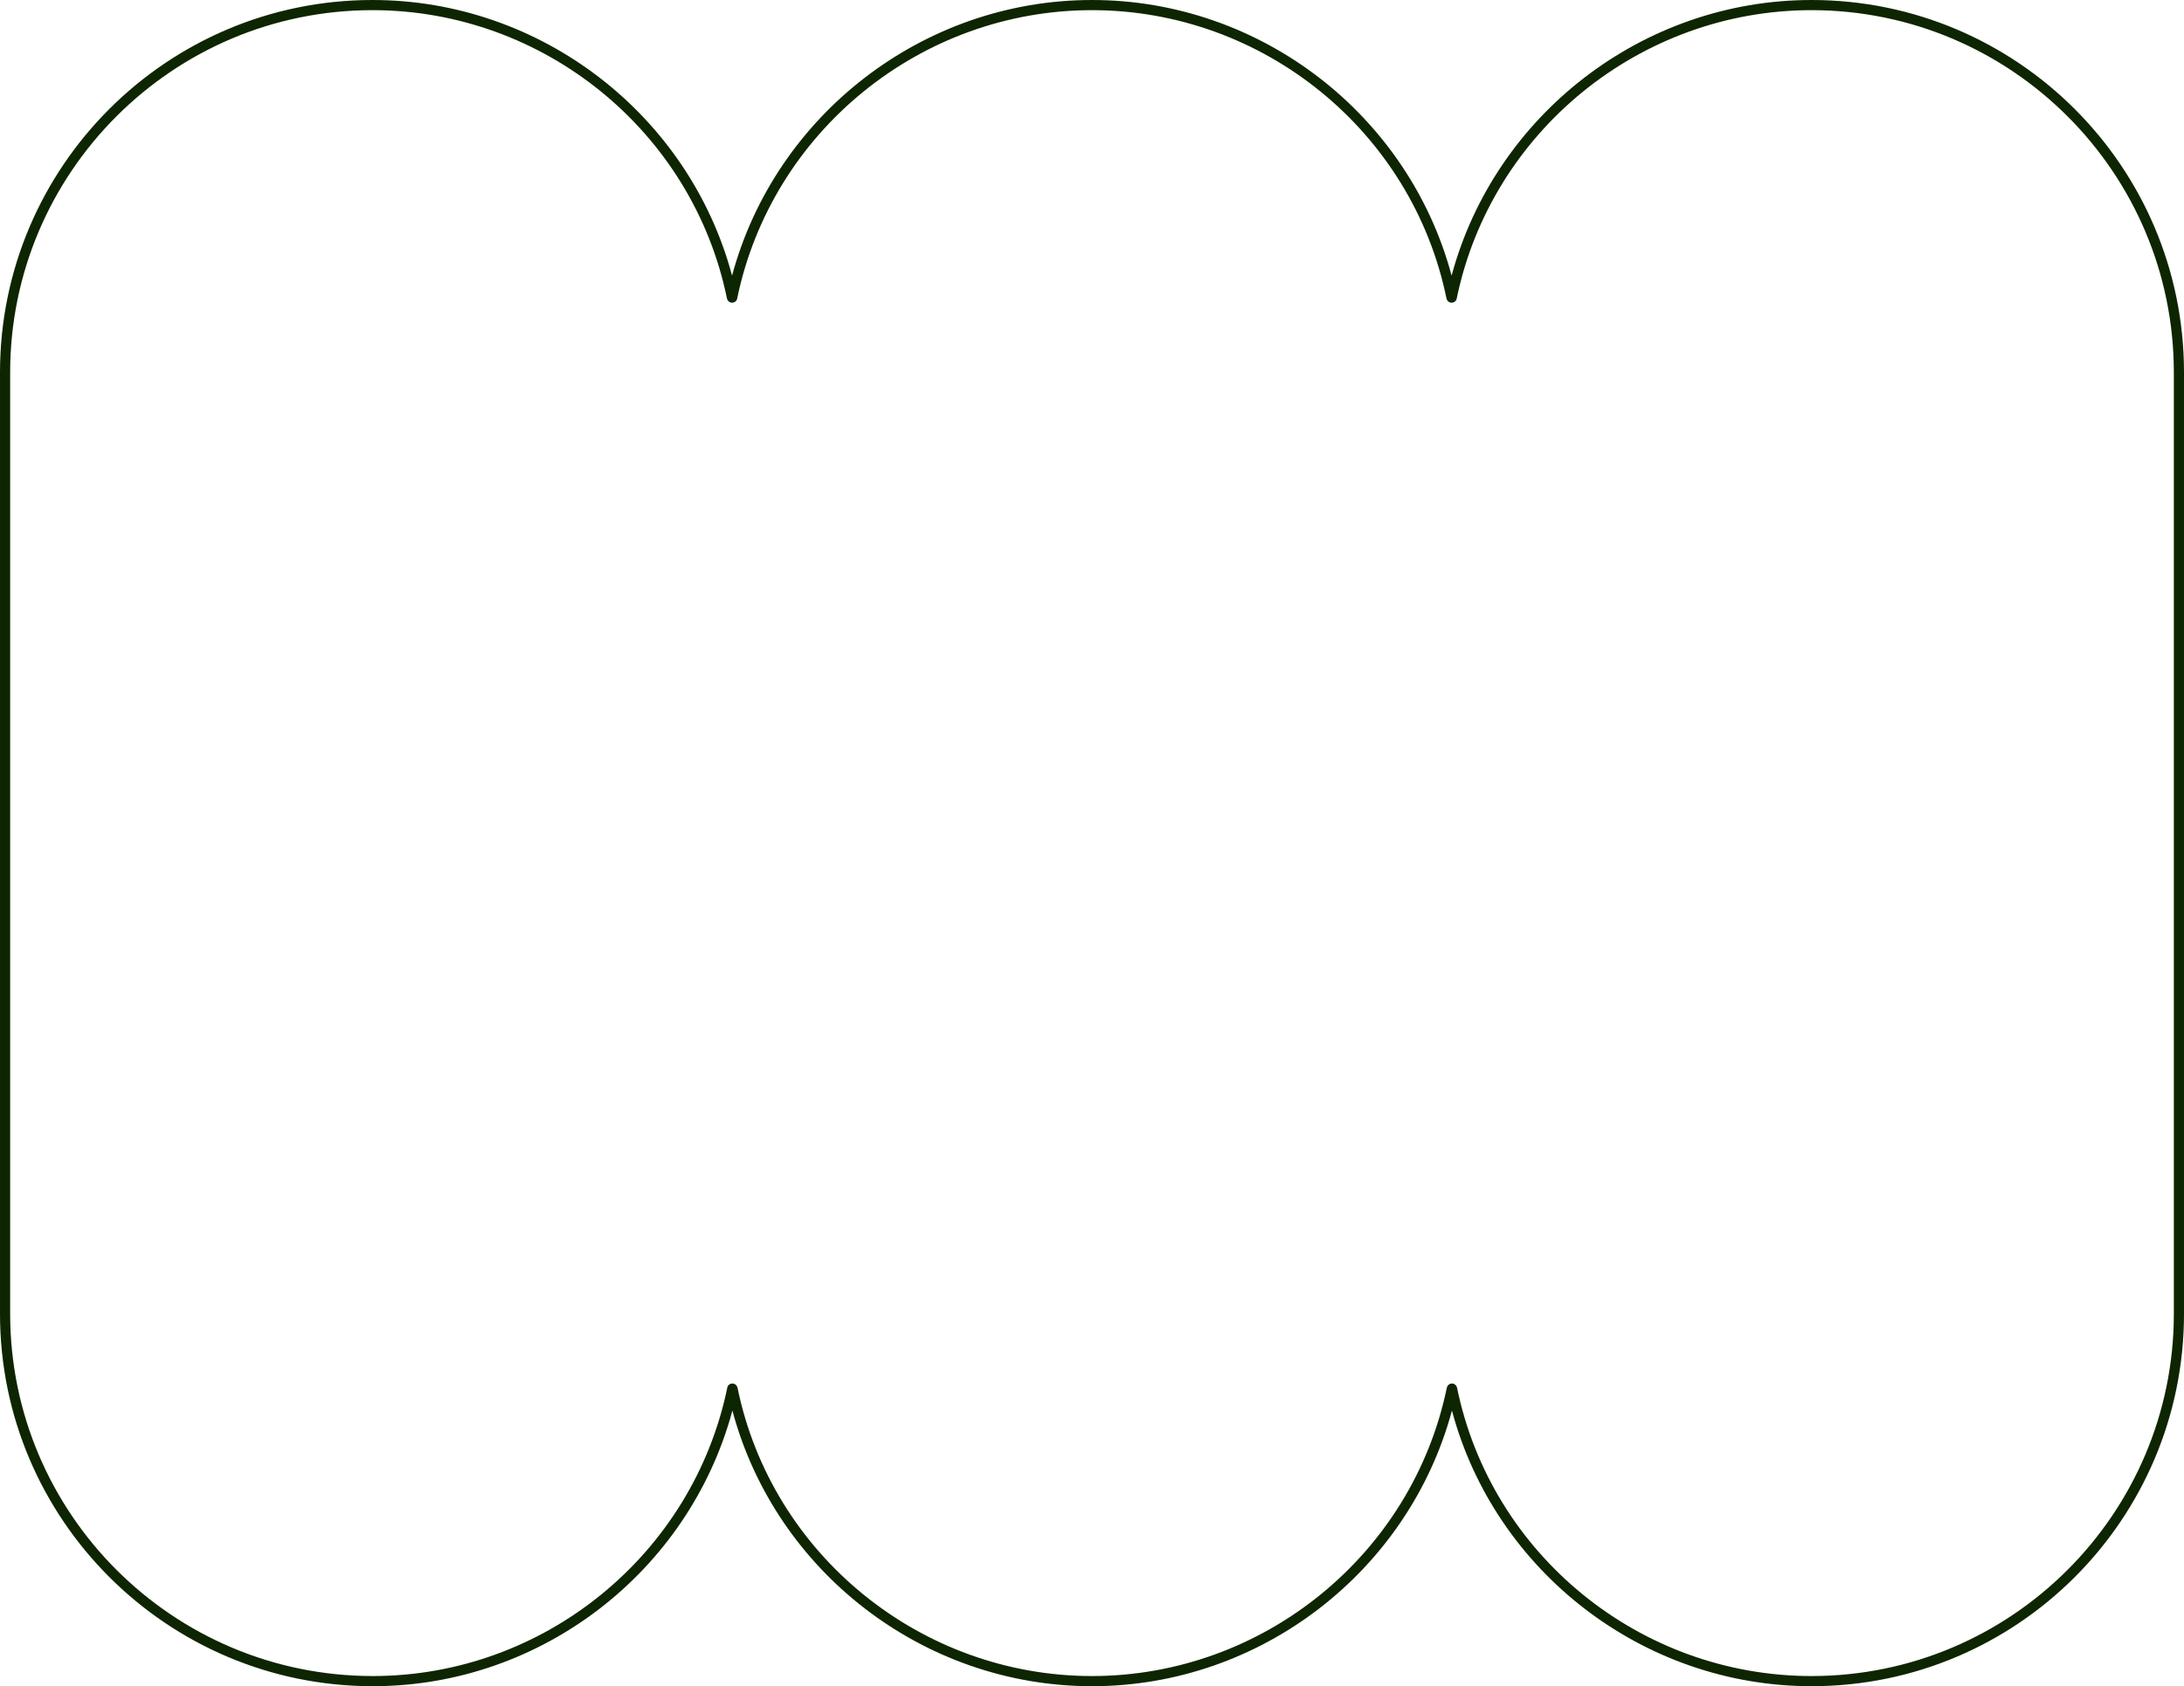
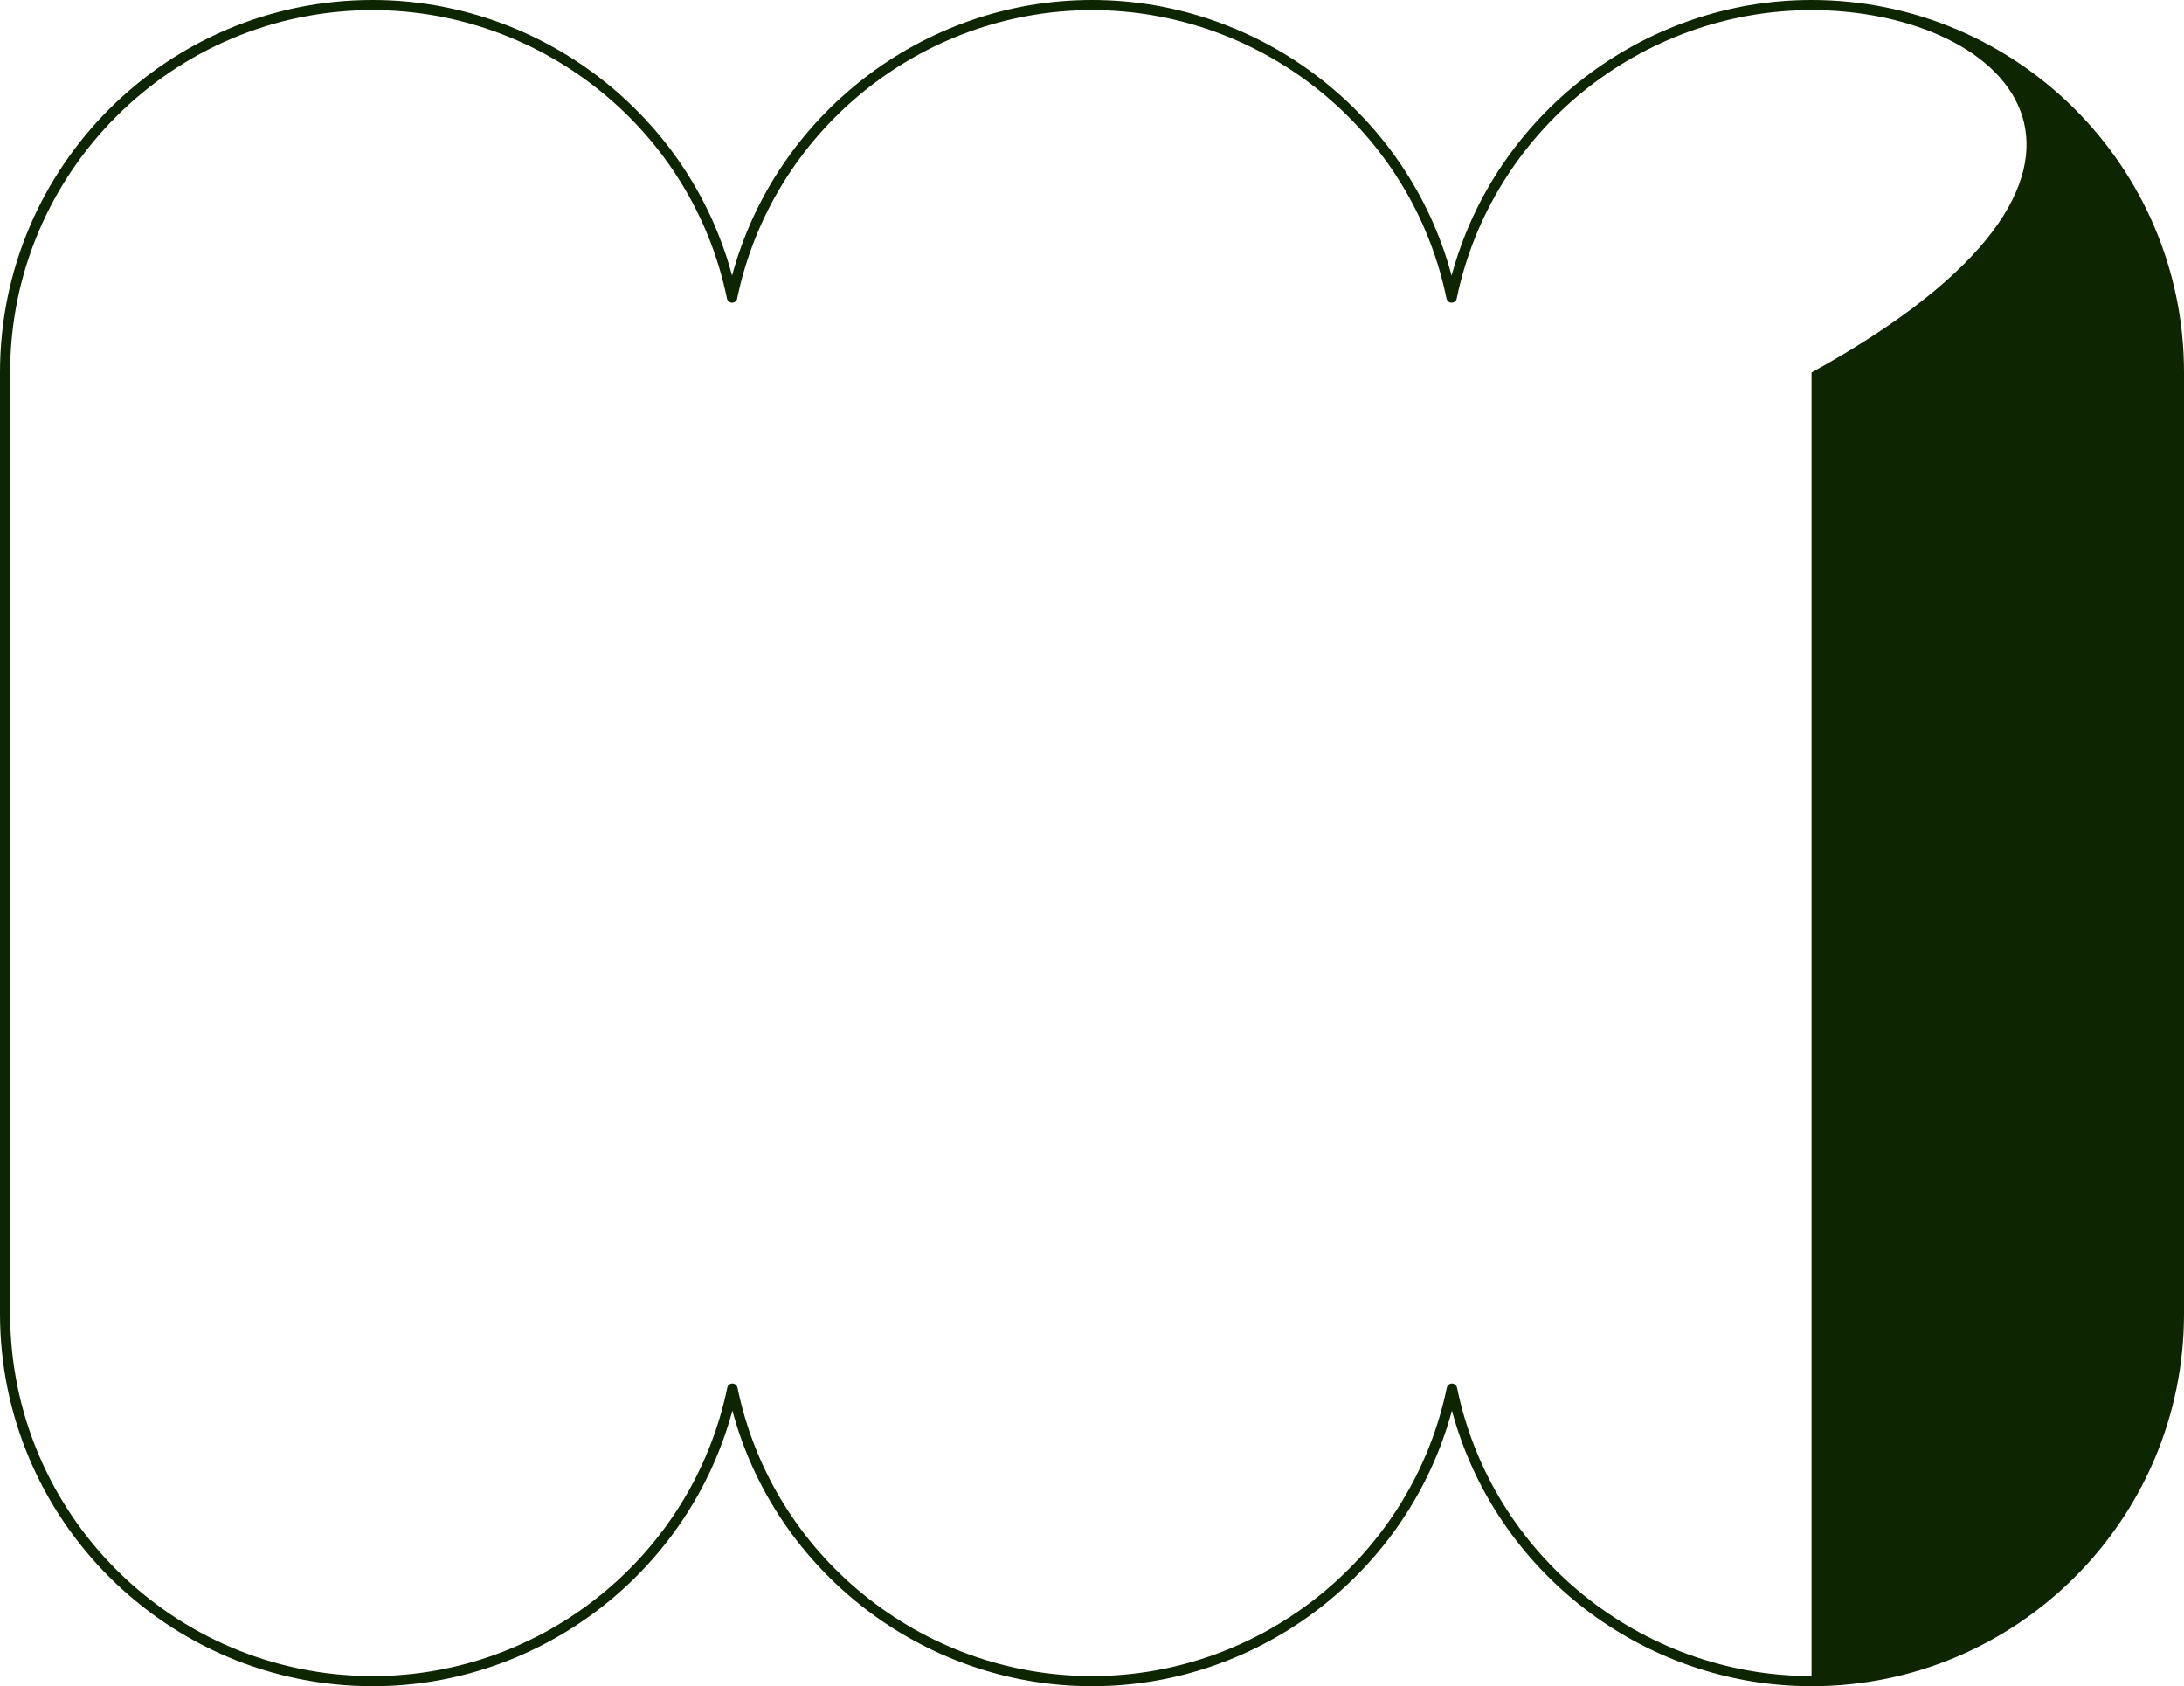
<svg xmlns="http://www.w3.org/2000/svg" fill="#000000" height="498" preserveAspectRatio="xMidYMid meet" version="1" viewBox="0.0 0.0 645.0 498.0" width="645" zoomAndPan="magnify">
  <g id="change1_1">
-     <path d="M535,498c-49.8,0-93.5-33.9-106.2-81.4C416,464.1,372.3,498,322.5,498c-49.8,0-93.5-33.9-106.2-81.4 c-12.8,47.5-56.4,81.4-106.2,81.4C49.4,498,0,448.7,0,388V110C0,49.3,49.3,0,110,0c49.8,0,93.5,33.9,106.2,81.4 C229,33.9,272.7,0,322.5,0c49.8,0,93.5,33.9,106.2,81.4C441.5,33.9,485.2,0,535,0c60.7,0,110,49.3,110,110v278 C645,448.7,595.7,498,535,498z M428.8,408.6C428.8,408.6,428.8,408.6,428.8,408.6c0.7,0,1.3,0.5,1.5,1.2 C440.4,459.2,484.4,495,535,495c59,0,107-48,107-107V110C642,51,594,3,535,3c-50.5,0-94.6,35.8-104.8,85.2c-0.1,0.7-0.8,1.2-1.5,1.2 c0,0,0,0,0,0c-0.7,0-1.3-0.5-1.5-1.2C417.1,38.8,373.1,3,322.5,3C272,3,227.9,38.8,217.7,88.2c-0.1,0.7-0.8,1.2-1.5,1.2c0,0,0,0,0,0 c-0.7,0-1.3-0.5-1.5-1.2C204.6,38.8,160.6,3,110,3C51,3,3,51,3,110v278c0,59,48,107,107.1,107c50.5,0,94.5-35.8,104.7-85.2 c0.1-0.7,0.8-1.2,1.5-1.2c0,0,0,0,0,0c0.7,0,1.3,0.5,1.5,1.2c10.1,49.4,54.2,85.2,104.7,85.2c50.5,0,94.6-35.8,104.8-85.2 C427.5,409.1,428.1,408.6,428.8,408.6z" fill="#0e2501" />
+     <path d="M535,498c-49.8,0-93.5-33.9-106.2-81.4C416,464.1,372.3,498,322.5,498c-49.8,0-93.5-33.9-106.2-81.4 c-12.8,47.5-56.4,81.4-106.2,81.4C49.4,498,0,448.7,0,388V110C0,49.3,49.3,0,110,0c49.8,0,93.5,33.9,106.2,81.4 C229,33.9,272.7,0,322.5,0c49.8,0,93.5,33.9,106.2,81.4C441.5,33.9,485.2,0,535,0c60.7,0,110,49.3,110,110v278 C645,448.7,595.7,498,535,498z M428.8,408.6C428.8,408.6,428.8,408.6,428.8,408.6c0.7,0,1.3,0.5,1.5,1.2 C440.4,459.2,484.4,495,535,495V110C642,51,594,3,535,3c-50.5,0-94.6,35.8-104.8,85.2c-0.1,0.7-0.8,1.2-1.5,1.2 c0,0,0,0,0,0c-0.7,0-1.3-0.5-1.5-1.2C417.1,38.8,373.1,3,322.5,3C272,3,227.9,38.8,217.7,88.2c-0.1,0.7-0.8,1.2-1.5,1.2c0,0,0,0,0,0 c-0.7,0-1.3-0.5-1.5-1.2C204.6,38.8,160.6,3,110,3C51,3,3,51,3,110v278c0,59,48,107,107.1,107c50.5,0,94.5-35.8,104.7-85.2 c0.1-0.7,0.8-1.2,1.5-1.2c0,0,0,0,0,0c0.7,0,1.3,0.5,1.5,1.2c10.1,49.4,54.2,85.2,104.7,85.2c50.5,0,94.6-35.8,104.8-85.2 C427.5,409.1,428.1,408.6,428.8,408.6z" fill="#0e2501" />
  </g>
</svg>